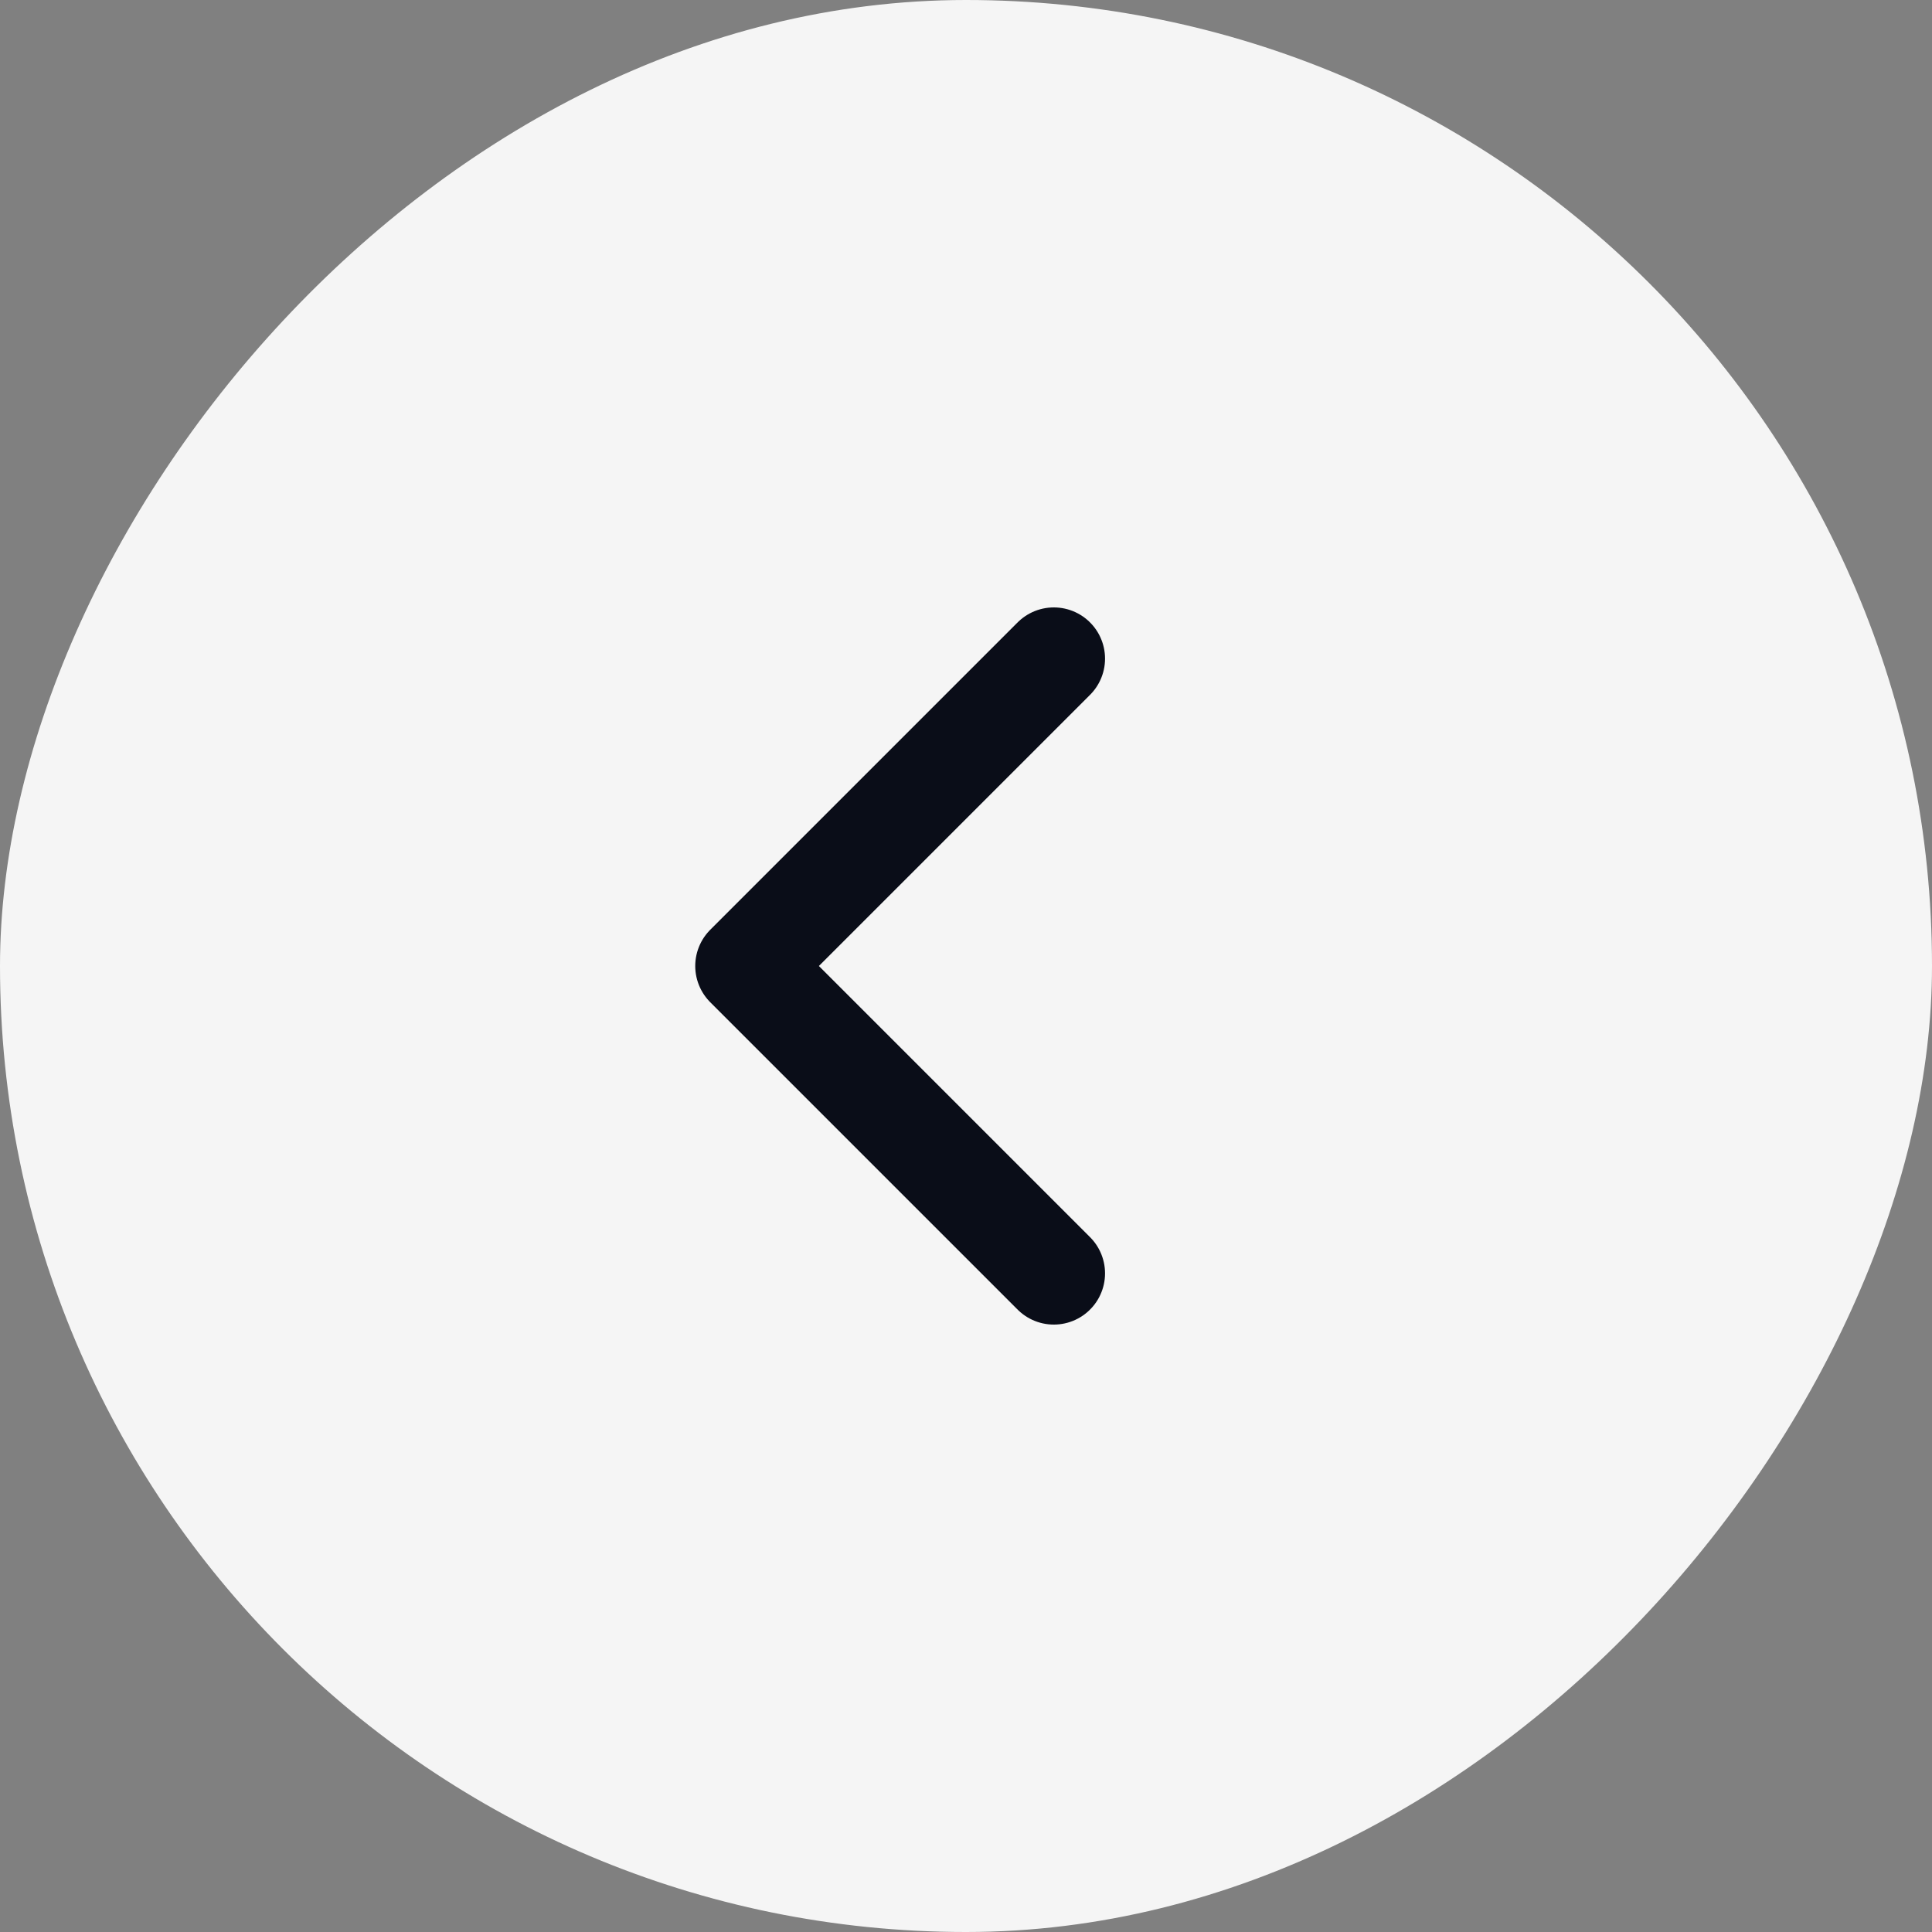
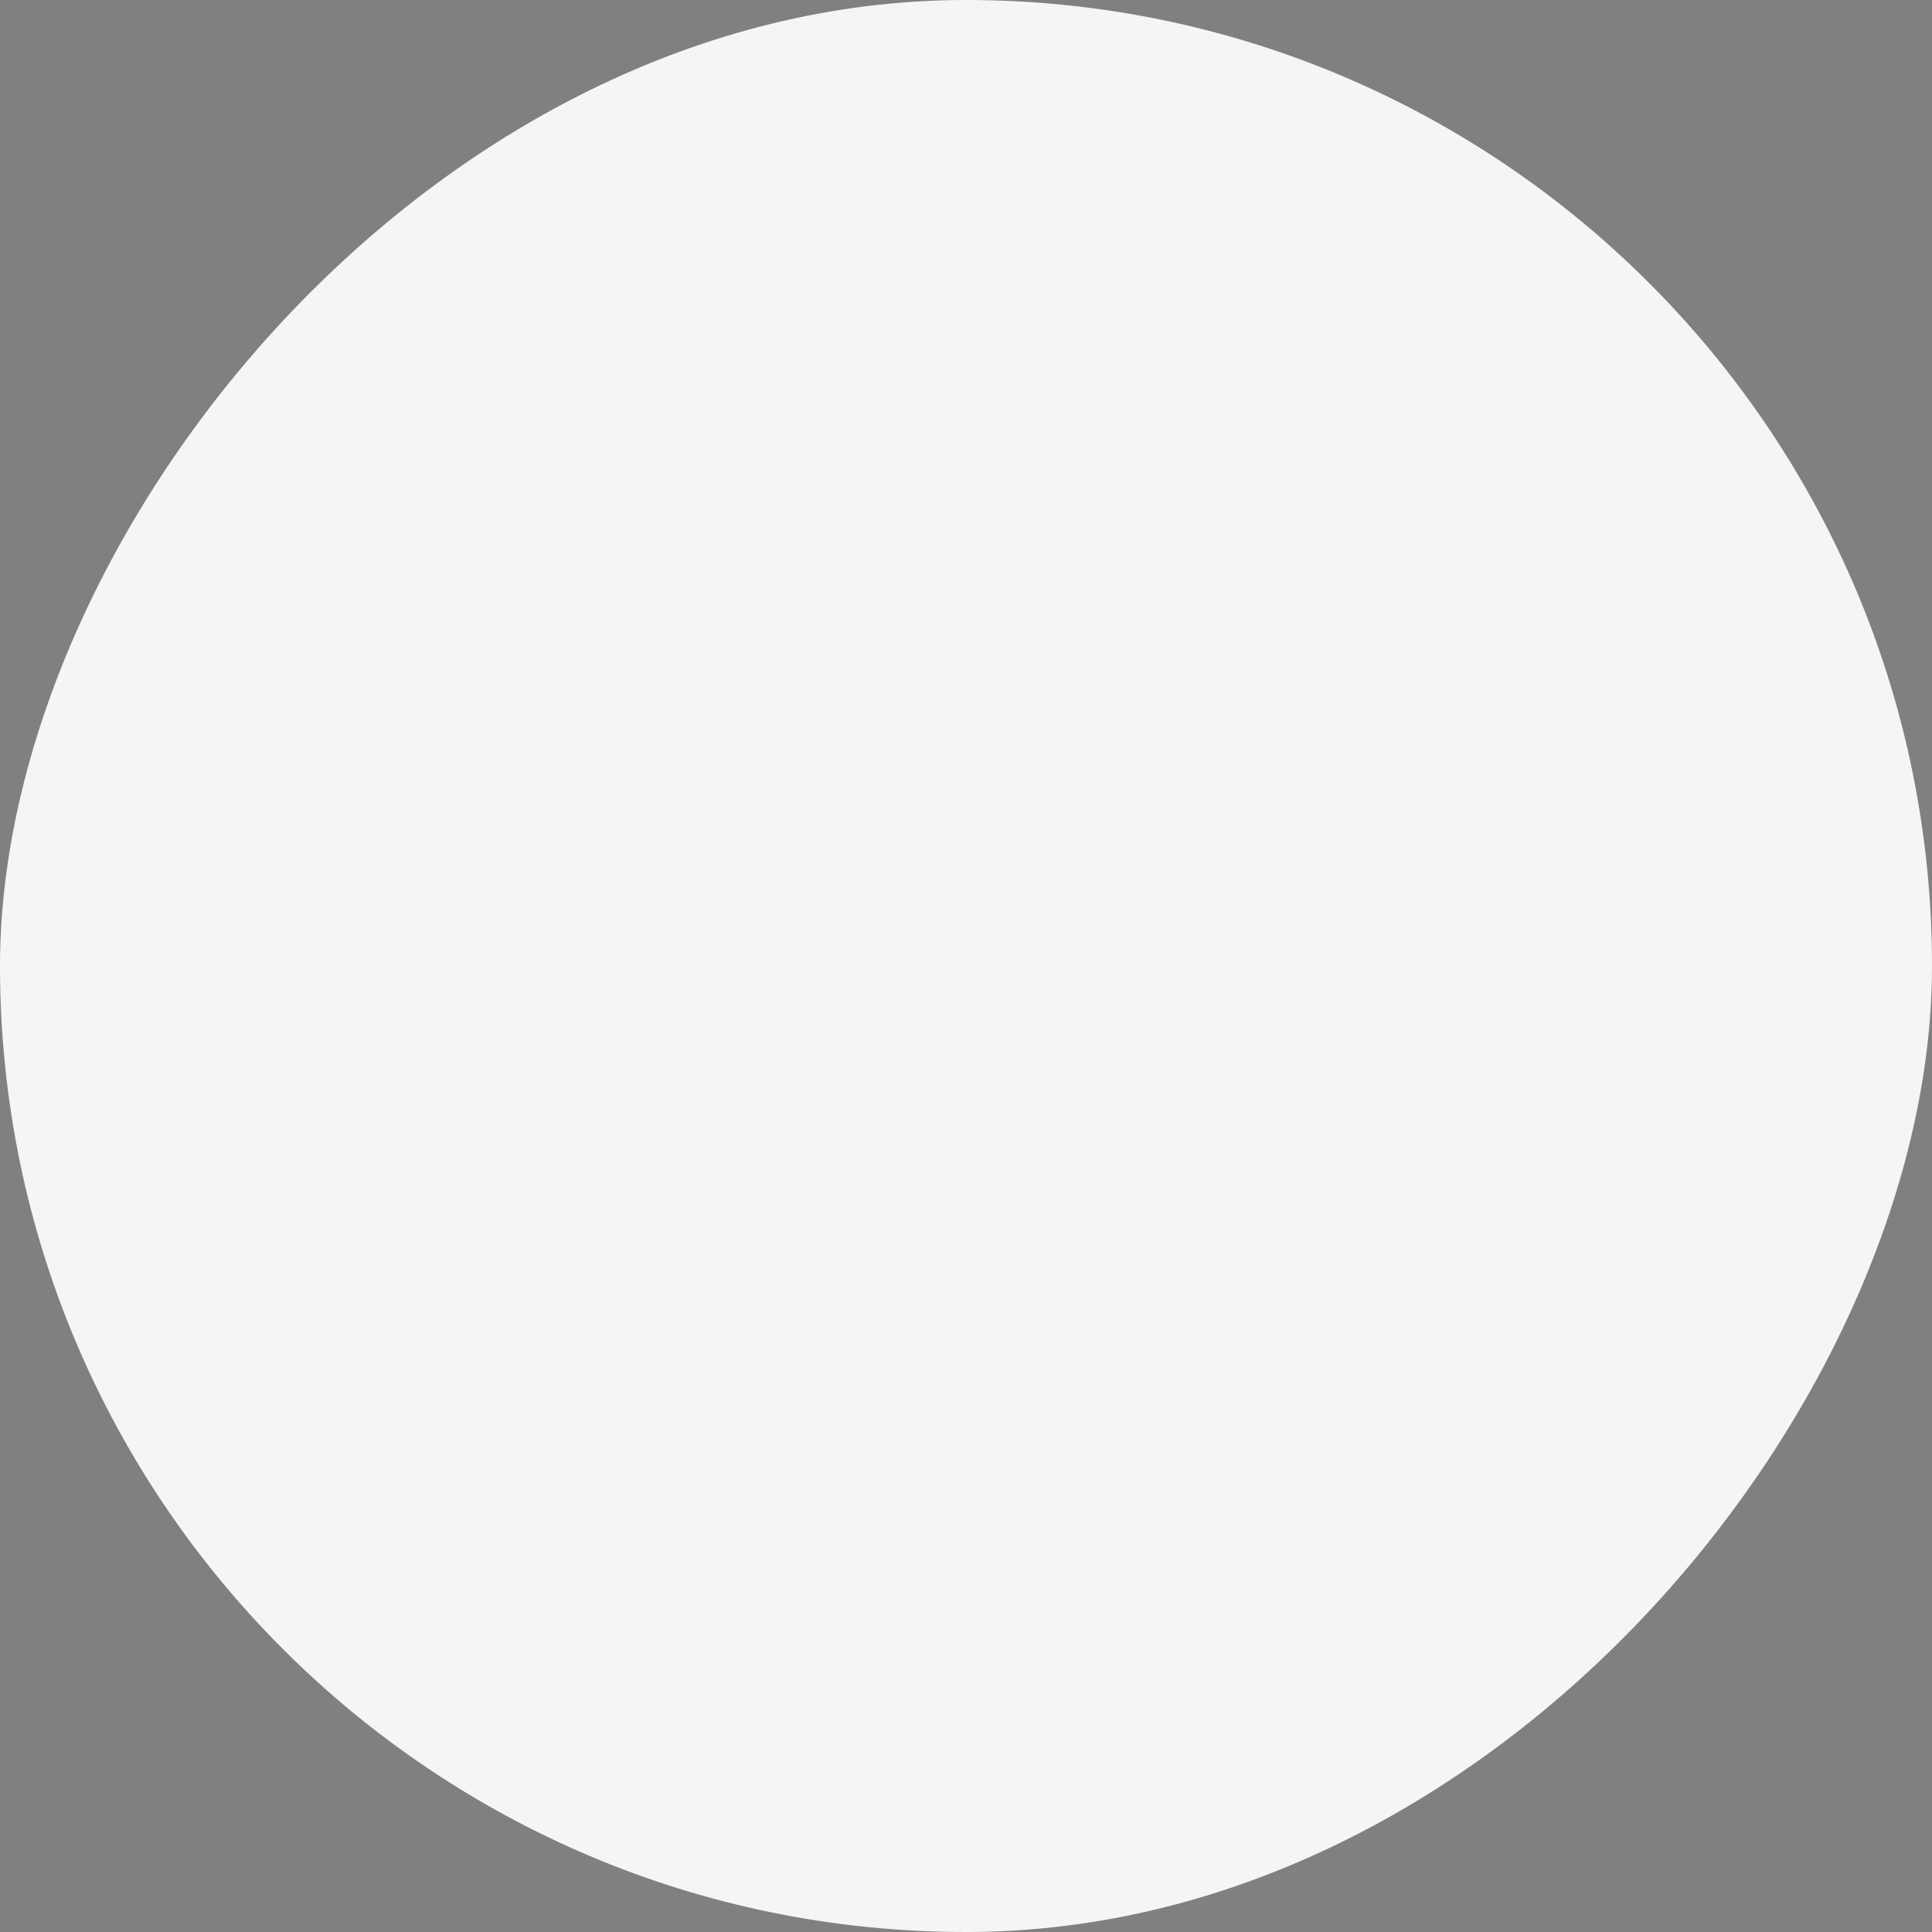
<svg xmlns="http://www.w3.org/2000/svg" width="44" height="44" viewBox="0 0 44 44" fill="none">
  <rect x="0" y="0" width="44" height="44" fill="#808080" stroke="none" />
  <rect width="44" height="44" rx="22" transform="matrix(1 1.74846e-07 1.74846e-07 -1 0 44)" fill="#F5F5F5" />
-   <path d="M24 29L17 22L24 15" stroke="#0A0D18" stroke-width="2.333" stroke-linecap="round" stroke-linejoin="round" />
</svg>